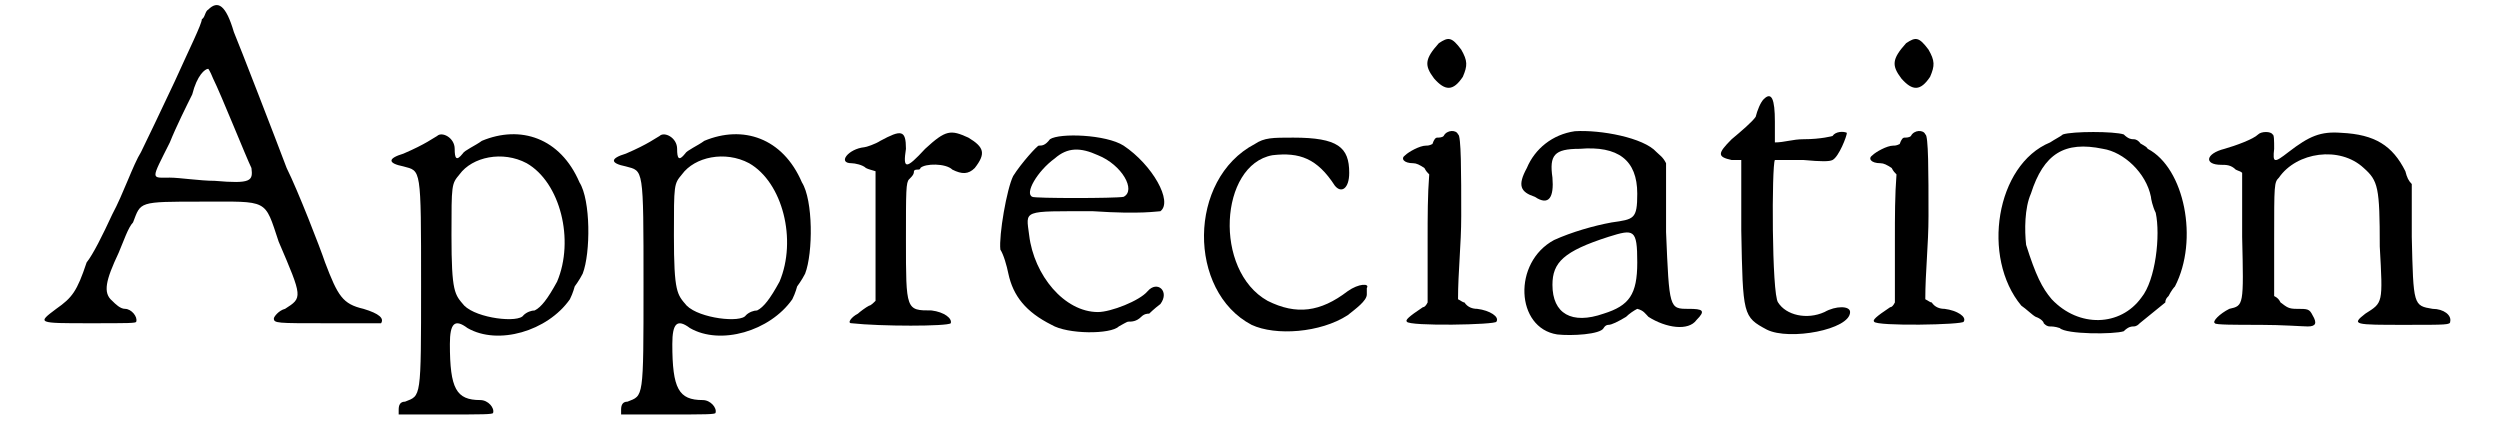
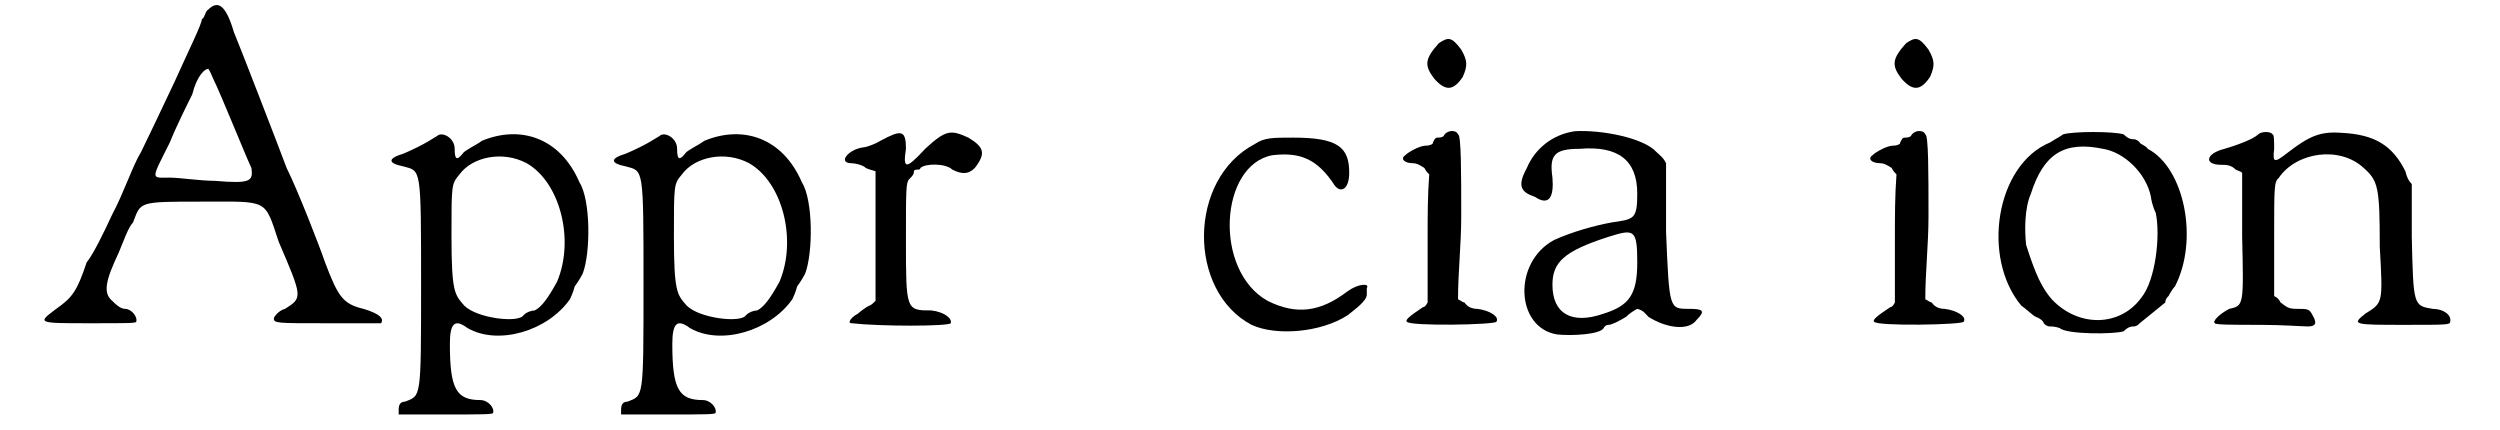
<svg xmlns="http://www.w3.org/2000/svg" xmlns:xlink="http://www.w3.org/1999/xlink" width="151px" height="26px" viewBox="0 0 1516 269" version="1.1">
  <defs>
    <path id="gl5409" d="M 107 6 C 105 7 105 11 103 12 C 103 15 95 31 86 51 C 78 68 68 89 65 95 C 60 103 54 121 47 134 C 41 147 35 159 31 164 C 25 182 22 186 12 193 C 0 202 0 202 33 202 C 57 202 62 202 62 201 C 63 198 59 193 55 193 C 52 193 49 190 47 188 C 41 183 43 175 51 158 C 54 151 57 142 60 139 C 65 126 63 126 103 126 C 145 126 142 124 151 151 C 166 186 166 186 155 193 C 151 194 148 198 148 199 C 148 202 150 202 180 202 C 201 202 214 202 215 202 C 217 199 214 196 204 193 C 191 190 188 185 180 164 C 177 155 163 119 156 105 C 150 89 126 27 123 20 C 118 3 113 0 107 6 M 110 49 C 115 59 131 99 134 105 C 135 113 134 115 111 113 C 102 113 89 111 83 111 C 71 111 71 113 83 89 C 87 79 94 65 97 59 C 100 47 105 43 107 43 C 107 43 108 44 110 49 z" fill="black" />
    <path id="gl2096" d="M 32 3 C 30 4 25 8 11 14 C 1 17 1 20 11 22 C 22 25 22 22 22 96 C 22 168 22 165 12 169 C 9 169 8 171 8 174 C 8 176 8 176 8 177 C 19 177 28 177 38 177 C 60 177 67 177 67 176 C 68 173 64 168 59 168 C 44 168 40 161 40 133 C 40 120 43 117 51 123 C 70 134 101 125 115 105 C 117 101 118 97 118 97 C 118 97 121 93 123 89 C 128 76 128 43 121 32 C 109 4 84 -4 60 6 C 56 9 49 12 48 14 C 44 19 43 17 43 11 C 43 4 35 0 32 3 M 88 20 C 109 32 118 68 107 94 C 101 105 97 110 93 112 C 91 112 88 113 86 115 C 83 120 57 117 49 109 C 43 102 41 101 41 65 C 41 33 41 33 46 27 C 54 16 73 12 88 20 z" fill="black" />
-     <path id="gl2096" d="M 32 3 C 30 4 25 8 11 14 C 1 17 1 20 11 22 C 22 25 22 22 22 96 C 22 168 22 165 12 169 C 9 169 8 171 8 174 C 8 176 8 176 8 177 C 19 177 28 177 38 177 C 60 177 67 177 67 176 C 68 173 64 168 59 168 C 44 168 40 161 40 133 C 40 120 43 117 51 123 C 70 134 101 125 115 105 C 117 101 118 97 118 97 C 118 97 121 93 123 89 C 128 76 128 43 121 32 C 109 4 84 -4 60 6 C 56 9 49 12 48 14 C 44 19 43 17 43 11 C 43 4 35 0 32 3 M 88 20 C 109 32 118 68 107 94 C 101 105 97 110 93 112 C 91 112 88 113 86 115 C 83 120 57 117 49 109 C 43 102 41 101 41 65 C 41 33 41 33 46 27 C 54 16 73 12 88 20 z" fill="black" />
    <path id="gl6706" d="M 25 7 C 22 9 16 11 15 11 C 5 12 -2 21 7 21 C 9 21 14 22 16 24 C 18 25 19 25 22 26 C 22 39 22 53 22 67 C 22 80 22 94 22 107 C 21 108 19 110 18 110 C 16 111 12 114 11 115 C 7 117 4 121 7 121 C 25 123 67 123 69 121 C 70 118 65 114 57 113 C 41 113 41 113 41 69 C 41 38 41 33 43 31 C 45 29 46 28 46 26 C 46 26 46 25 48 25 C 49 25 50 25 50 24 C 53 21 66 21 70 25 C 76 28 80 28 84 24 C 91 15 90 11 80 5 C 69 0 66 0 53 12 C 41 25 39 25 41 12 C 41 0 38 0 25 7 z" fill="black" />
-     <path id="gl516" d="M 35 4 C 32 8 30 8 28 8 C 27 8 17 19 12 27 C 8 35 3 64 4 73 C 6 76 8 83 9 88 C 12 102 20 112 36 120 C 46 126 73 126 78 121 C 80 120 83 118 84 118 C 86 118 89 118 92 115 C 94 113 96 113 97 113 C 97 113 100 110 104 107 C 110 99 102 92 96 99 C 91 105 73 112 65 112 C 44 112 25 89 22 64 C 20 48 17 49 62 49 C 92 51 102 49 104 49 C 112 43 99 20 81 8 C 70 1 41 0 35 4 M 65 14 C 80 20 89 36 81 40 C 76 41 25 41 24 40 C 19 38 27 24 38 16 C 46 9 54 9 65 14 z" fill="black" />
    <path id="gl523" d="M 38 7 C -4 29 -4 99 36 120 C 51 127 79 125 96 114 C 101 110 108 105 108 101 C 108 101 108 99 108 97 C 110 94 103 94 96 99 C 79 112 64 114 46 105 C 12 86 16 20 49 14 C 66 12 77 16 88 33 C 92 38 97 35 97 25 C 97 9 90 3 62 3 C 49 3 44 3 38 7 z" fill="black" />
    <path id="gl6709" d="M 28 4 C 19 14 19 18 25 26 C 32 34 37 34 43 25 C 46 18 46 15 42 8 C 36 0 34 0 28 4 M 31 62 C 30 63 28 63 27 63 C 26 63 25 64 24 67 C 22 68 21 68 20 68 C 16 68 9 72 7 74 C 4 76 6 79 12 79 C 14 79 16 80 19 82 C 20 84 21 85 22 86 C 21 99 21 112 21 127 C 21 140 21 153 21 166 C 20 168 19 169 18 169 C 9 175 7 177 8 178 C 9 181 64 180 64 178 C 66 175 60 171 52 170 C 49 170 46 169 44 166 C 43 166 42 165 40 164 C 40 147 42 130 42 112 C 42 85 42 61 40 61 C 39 58 33 58 31 62 z" fill="black" />
    <path id="gl283" d="M 37 1 C 23 3 12 12 7 24 C 1 35 3 39 12 42 C 21 48 24 42 23 30 C 21 16 24 12 40 12 C 64 10 76 19 76 40 C 76 56 74 56 60 58 C 49 60 35 64 24 69 C -2 83 0 124 26 128 C 35 129 53 128 55 124 C 55 124 56 122 58 122 C 60 122 64 120 69 117 C 71 115 74 113 76 112 C 80 113 81 115 83 117 C 94 124 108 126 113 119 C 119 113 117 112 108 112 C 96 112 96 112 94 64 C 94 49 94 35 94 21 C 92 17 90 16 88 14 C 80 5 53 0 37 1 M 76 83 C 76 103 71 110 55 115 C 35 122 23 115 23 97 C 23 83 30 76 58 67 C 74 62 76 62 76 83 z" fill="black" />
-     <path id="gl9" d="M 30 5 C 28 7 26 12 25 16 C 23 19 16 25 10 30 C 1 39 1 41 10 43 C 12 43 14 43 16 43 C 16 57 16 73 16 87 C 17 140 17 141 32 149 C 46 156 84 149 84 138 C 84 134 75 134 68 138 C 57 143 44 140 39 132 C 35 127 35 46 37 43 C 39 43 44 43 55 43 C 66 44 71 44 73 43 C 77 41 82 28 82 26 C 80 25 75 25 73 28 C 73 28 66 30 55 30 C 48 30 43 32 37 32 C 37 26 37 23 37 19 C 37 5 35 0 30 5 z" fill="black" />
    <path id="gl6709" d="M 28 4 C 19 14 19 18 25 26 C 32 34 37 34 43 25 C 46 18 46 15 42 8 C 36 0 34 0 28 4 M 31 62 C 30 63 28 63 27 63 C 26 63 25 64 24 67 C 22 68 21 68 20 68 C 16 68 9 72 7 74 C 4 76 6 79 12 79 C 14 79 16 80 19 82 C 20 84 21 85 22 86 C 21 99 21 112 21 127 C 21 140 21 153 21 166 C 20 168 19 169 18 169 C 9 175 7 177 8 178 C 9 181 64 180 64 178 C 66 175 60 171 52 170 C 49 170 46 169 44 166 C 43 166 42 165 40 164 C 40 147 42 130 42 112 C 42 85 42 61 40 61 C 39 58 33 58 31 62 z" fill="black" />
    <path id="gl6912" d="M 44 3 C 43 4 39 6 36 8 C 2 22 -7 80 18 110 C 21 112 25 116 27 117 C 30 118 32 120 32 121 C 33 122 34 123 36 123 C 37 123 39 123 42 124 C 46 128 76 128 82 126 C 85 123 87 123 88 123 C 90 123 91 122 92 121 C 103 112 108 108 108 108 C 108 106 109 105 110 104 C 110 104 112 100 114 98 C 129 69 120 24 97 12 C 96 10 92 9 92 8 C 91 7 90 6 88 6 C 87 6 85 6 82 3 C 76 1 50 1 44 3 M 69 12 C 82 14 96 27 99 42 C 99 43 100 48 102 52 C 105 66 102 94 93 105 C 80 123 54 124 37 106 C 31 99 27 91 21 72 C 20 63 20 49 24 40 C 32 15 45 7 69 12 z" fill="black" />
    <path id="gl6913" d="M 36 3 C 33 6 22 10 15 12 C 3 15 2 22 13 22 C 16 22 19 22 22 25 C 24 26 25 26 26 27 C 26 40 26 54 26 67 C 27 110 27 110 18 112 C 12 115 7 120 9 121 C 9 122 22 122 37 122 C 51 122 64 123 67 123 C 72 123 73 121 70 116 C 68 112 67 112 60 112 C 55 112 54 111 50 108 C 49 106 48 105 46 104 C 46 92 46 80 46 69 C 46 34 46 33 49 30 C 60 14 87 10 102 24 C 111 32 112 36 112 73 C 114 109 114 108 103 115 C 94 122 96 122 128 122 C 154 122 156 122 156 120 C 157 116 152 112 145 112 C 133 110 133 110 132 67 C 132 56 132 45 132 34 C 130 32 129 30 128 26 C 120 10 109 3 88 2 C 75 1 68 4 55 14 C 46 21 45 21 46 12 C 46 7 46 3 45 3 C 44 1 38 1 36 3 z" fill="black" />
  </defs>
  <use xlink:href="#gl5409" x="0" y="0" />
  <use xlink:href="#gl2096" x="218" y="82" />
  <use xlink:href="#gl2096" x="357" y="82" />
  <use xlink:href="#gl6706" x="502" y="81" />
  <use xlink:href="#gl516" x="598" y="83" />
  <use xlink:href="#gl523" x="723" y="83" />
  <use xlink:href="#gl6709" x="848" y="23" />
  <use xlink:href="#gl283" x="924" y="81" />
  <use xlink:href="#gl9" x="1049" y="57" />
  <use xlink:href="#gl6709" x="1140" y="23" />
  <use xlink:href="#gl6912" x="1222" y="81" />
  <use xlink:href="#gl6913" x="1352" y="81" />
</svg>